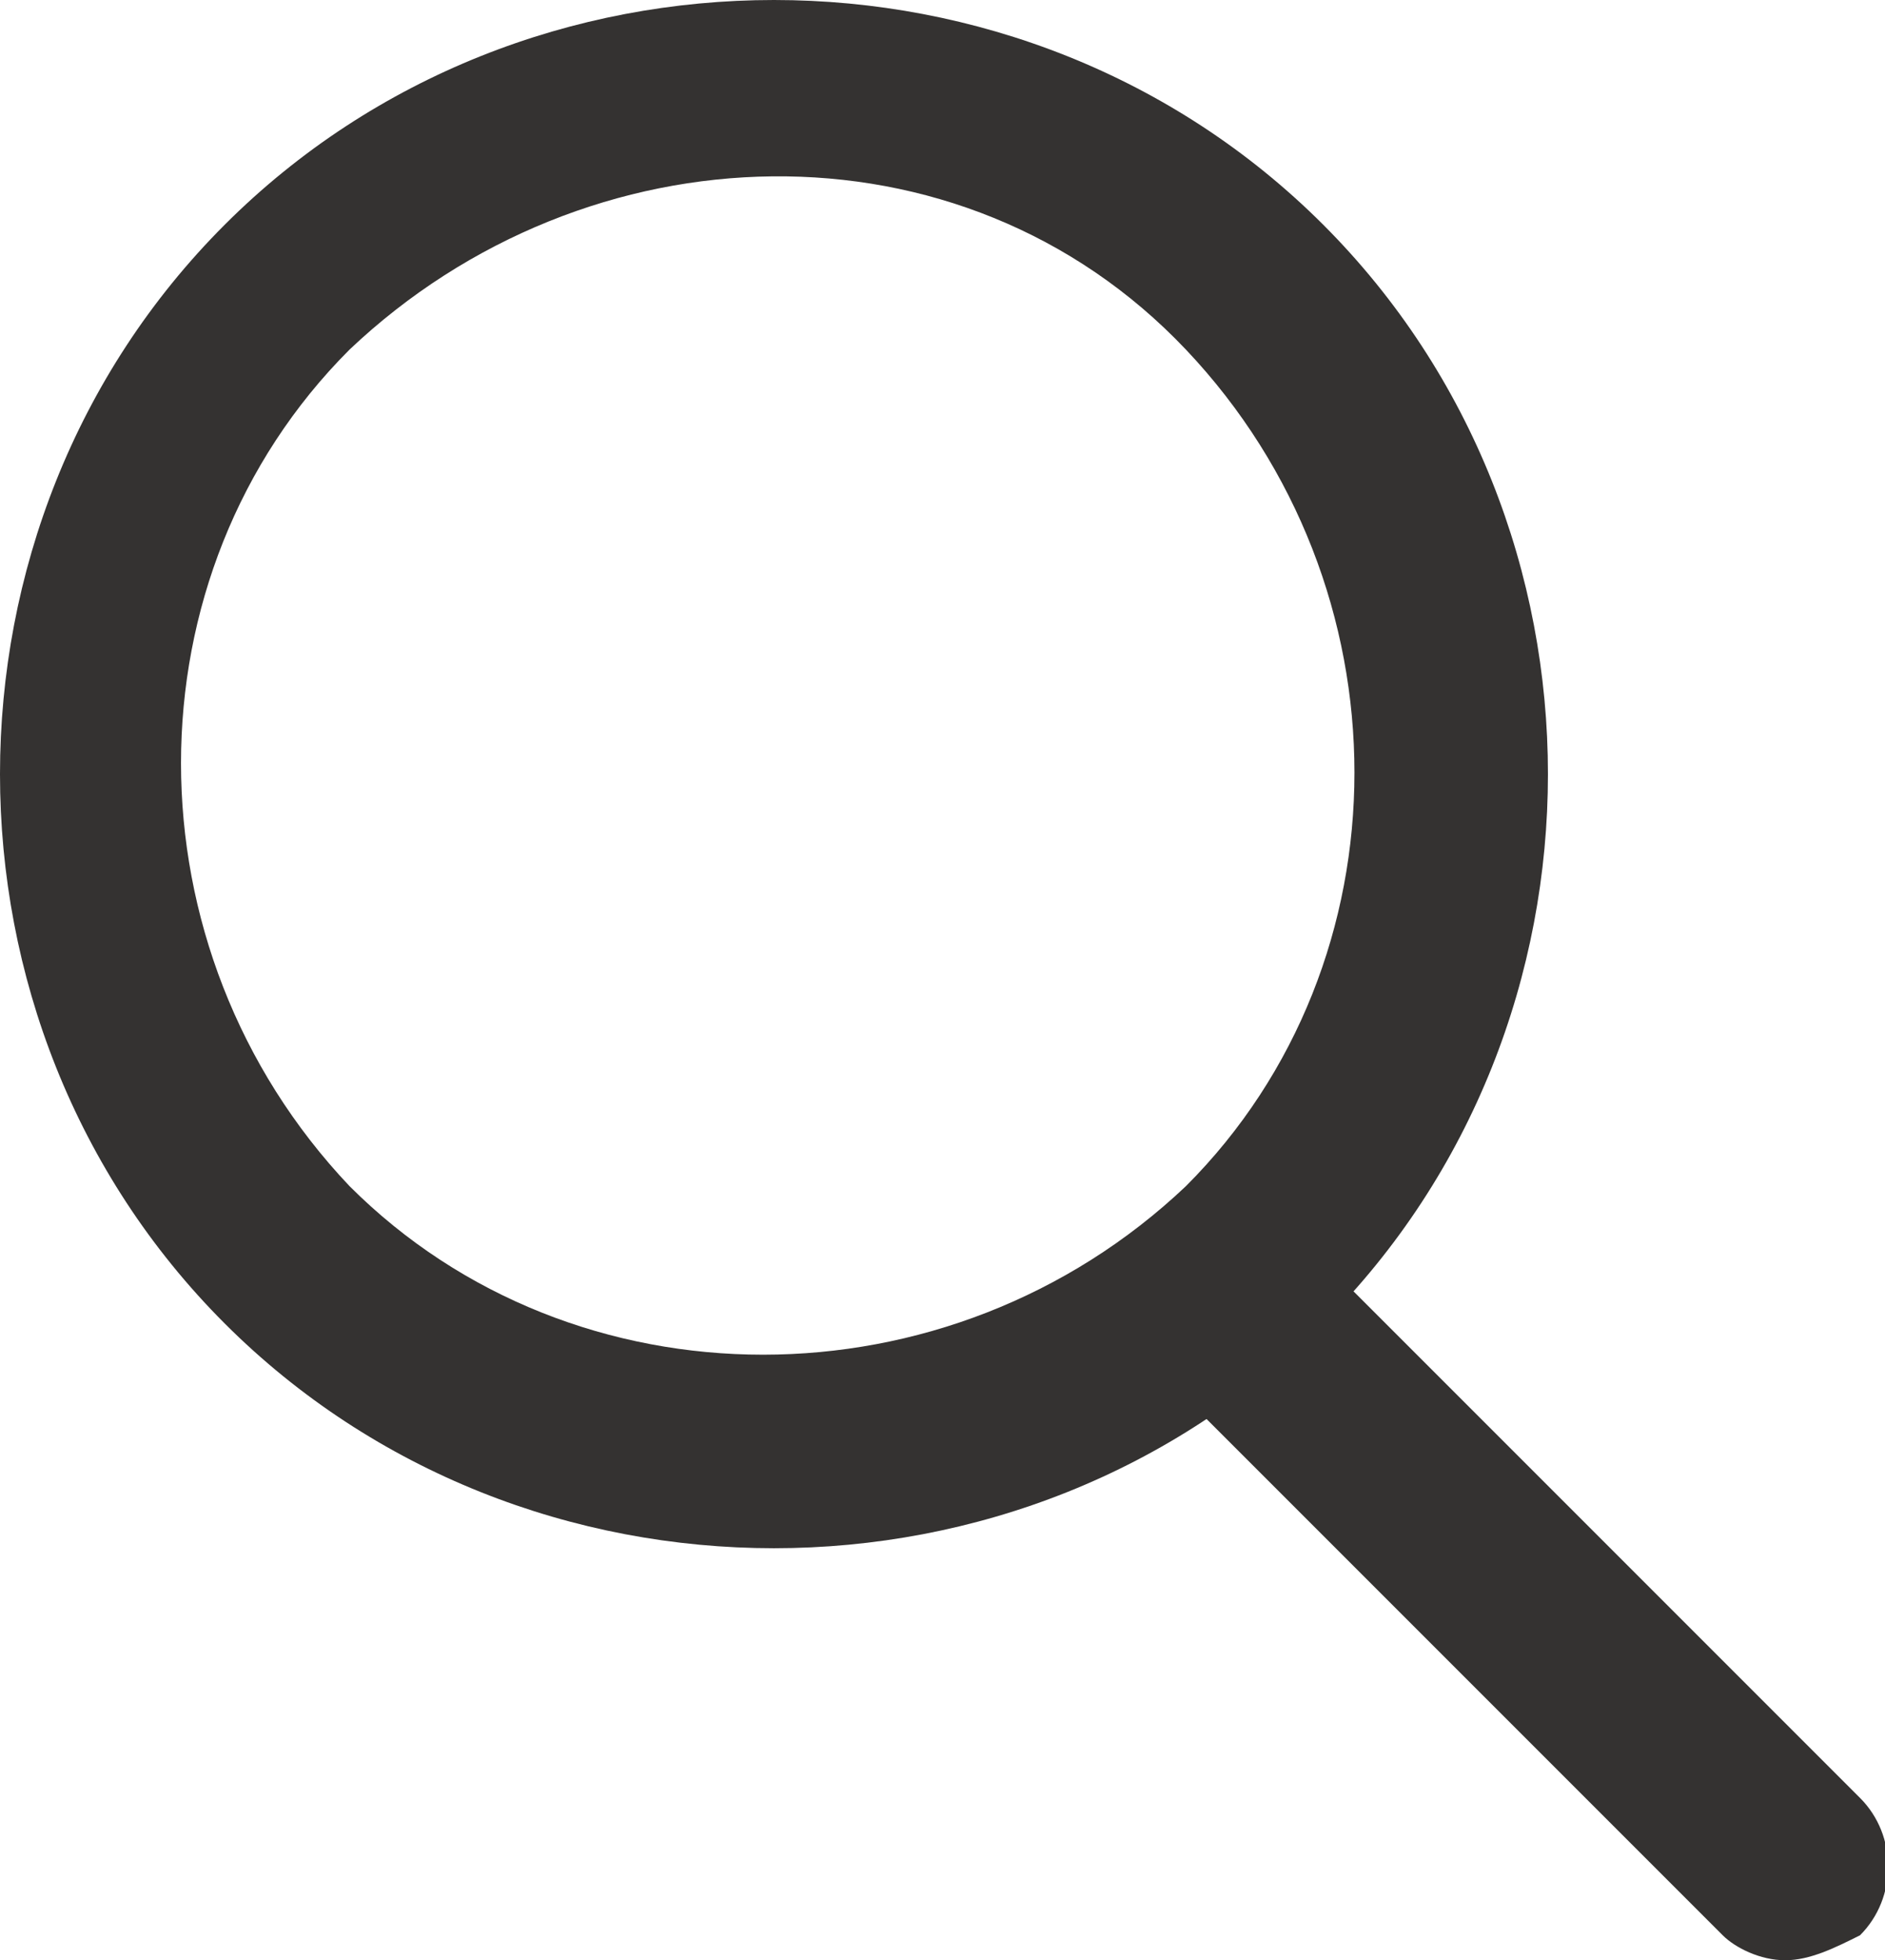
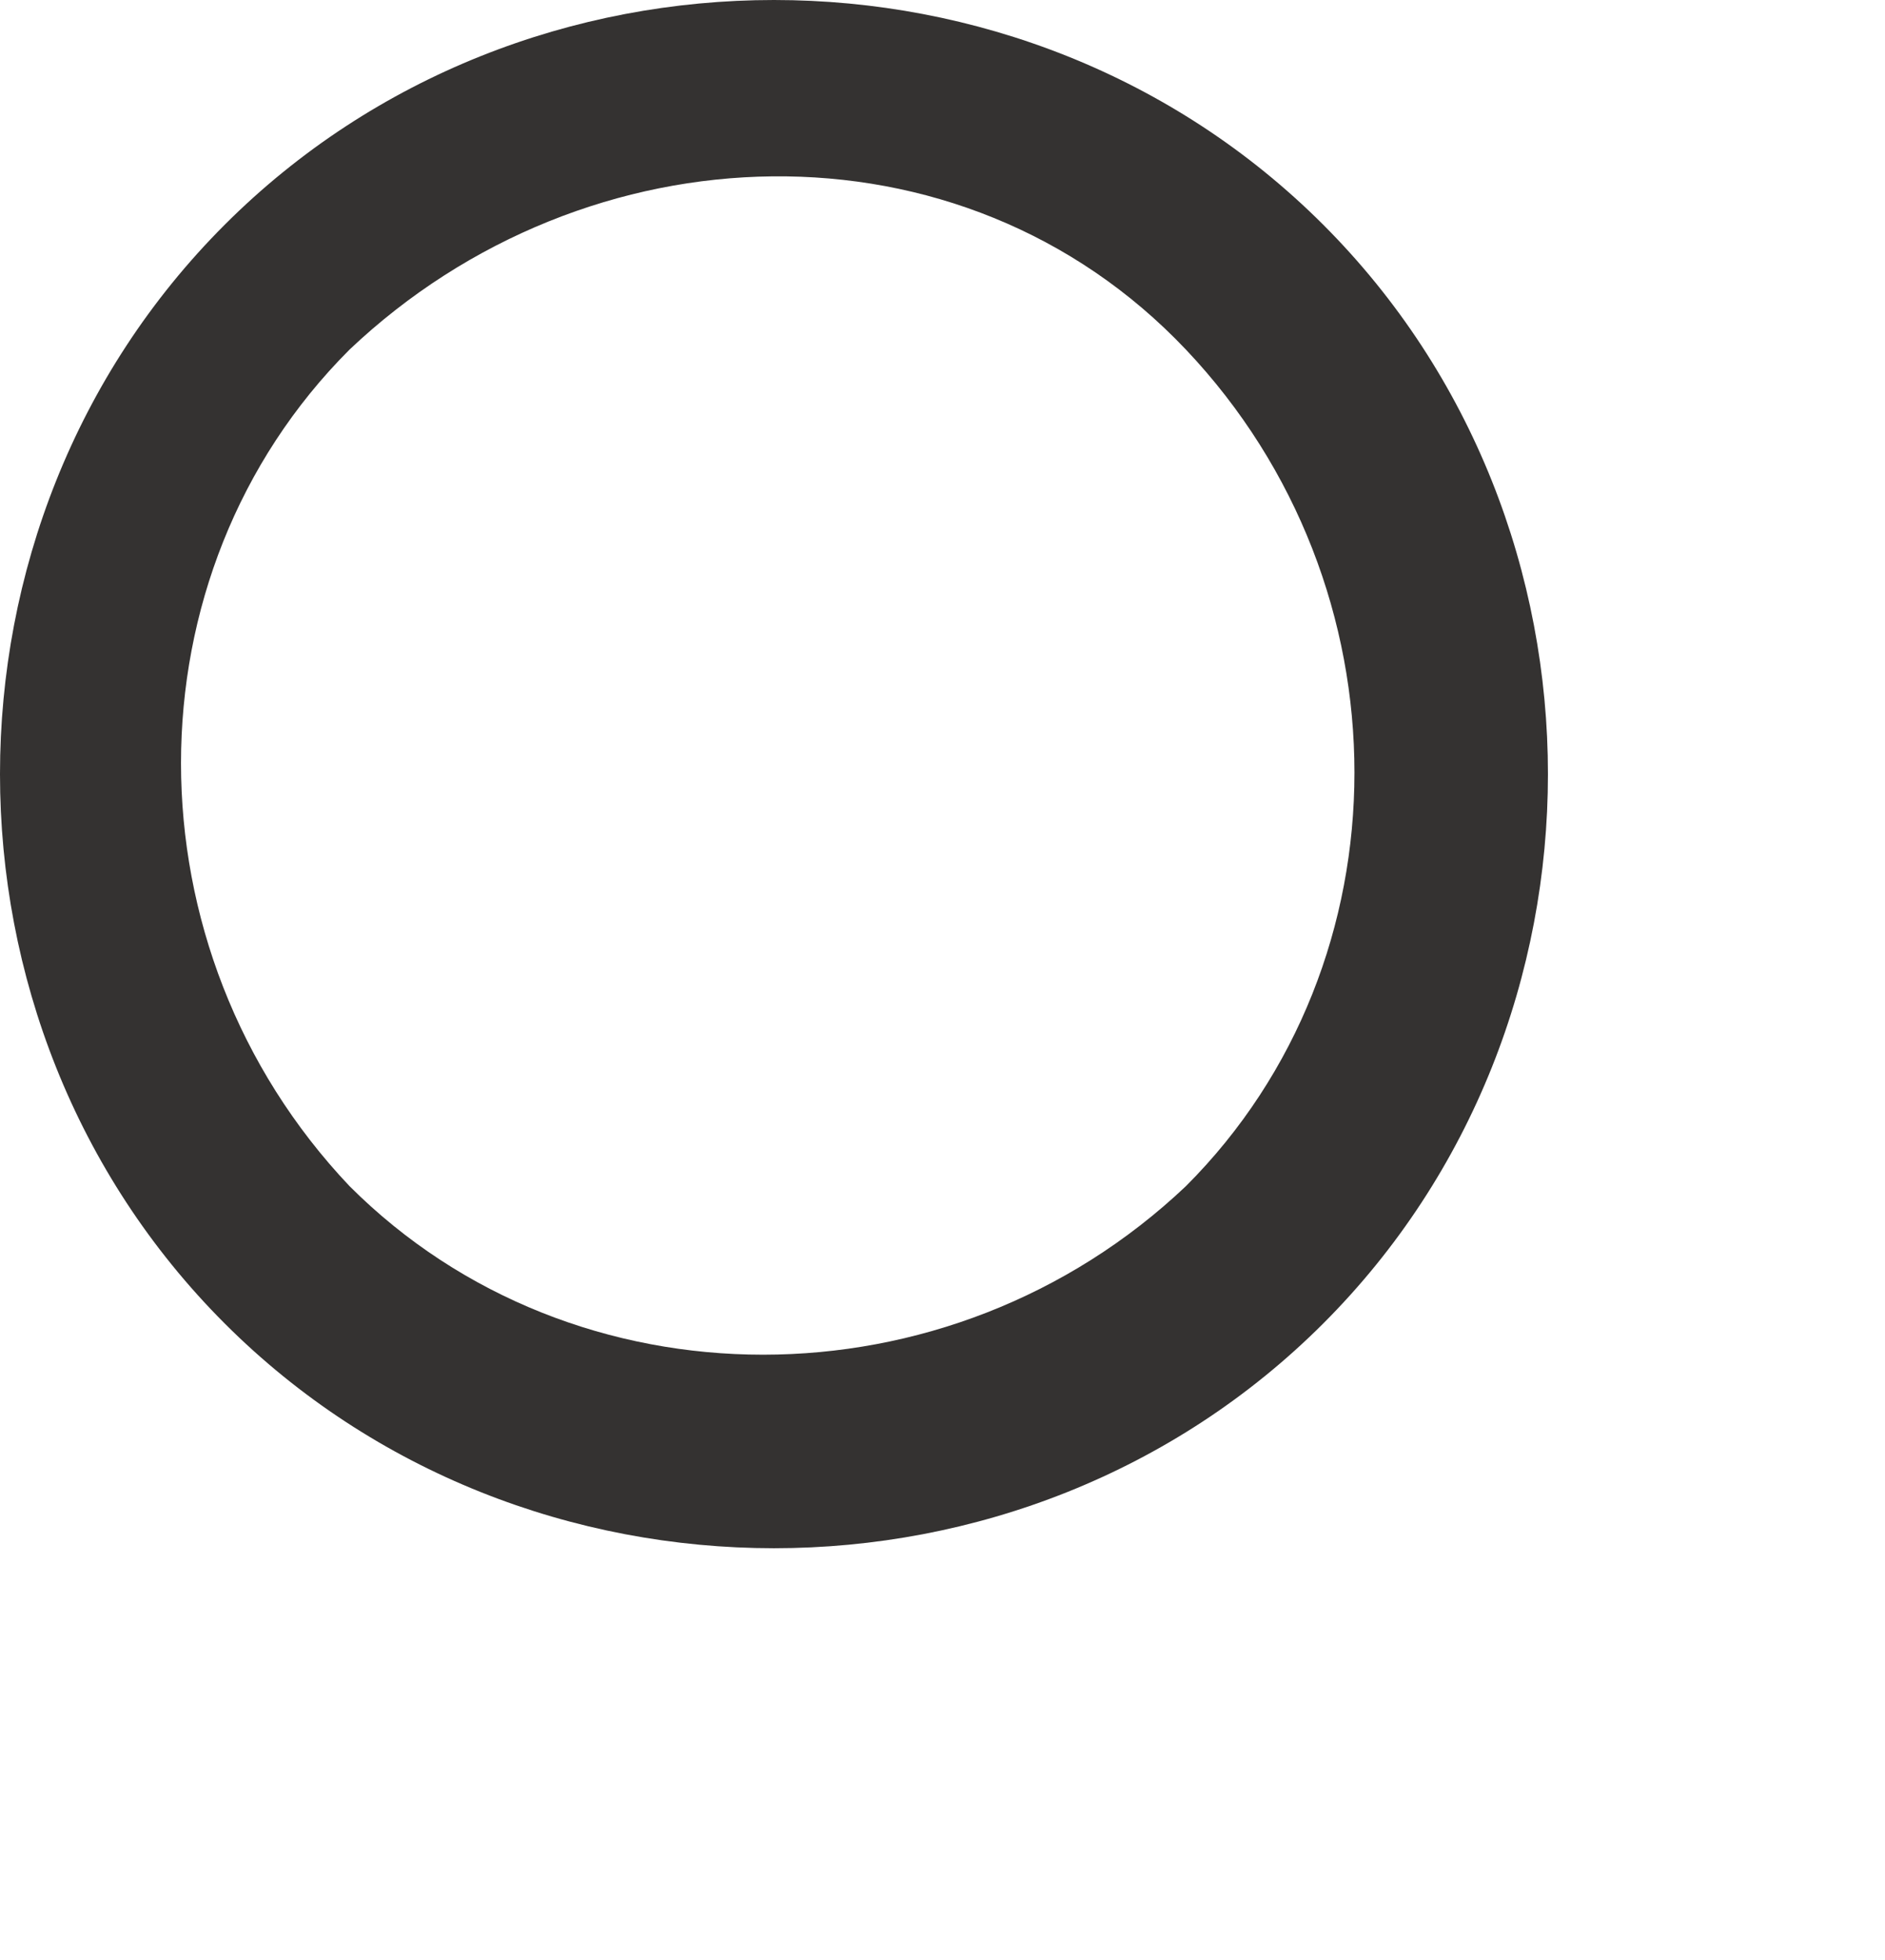
<svg xmlns="http://www.w3.org/2000/svg" version="1.1" id="레이어_1" x="0px" y="0px" viewBox="0 0 15.1 15.7" style="enable-background:new 0 0 15.1 15.7;" xml:space="preserve">
  <style type="text/css">
	.st0{fill:#343231;}
</style>
  <g>
    <path class="st0" d="M6.2,12.4c-1.6,0-3.2-0.6-4.4-1.8c-2.4-2.4-2.4-6.4,0-8.8l0,0c2.4-2.4,6.4-2.4,8.8,0s2.4,6.4,0,8.8   C9.4,11.8,7.8,12.4,6.2,12.4z M2.8,2.8C1,4.6,1,7.6,2.8,9.5c1.8,1.8,4.8,1.8,6.7,0c1.8-1.8,1.8-4.8,0-6.7S4.7,1,2.8,2.8L2.8,2.8z" />
-     <path class="st0" d="M14.3,15.7c-0.2,0-0.4-0.1-0.5-0.2l-4.6-4.6c-0.3-0.3-0.3-0.8,0-1.1c0.3-0.3,0.8-0.3,1.1,0l4.6,4.6   c0.3,0.3,0.3,0.8,0,1.1C14.7,15.6,14.5,15.7,14.3,15.7z" />
  </g>
</svg>